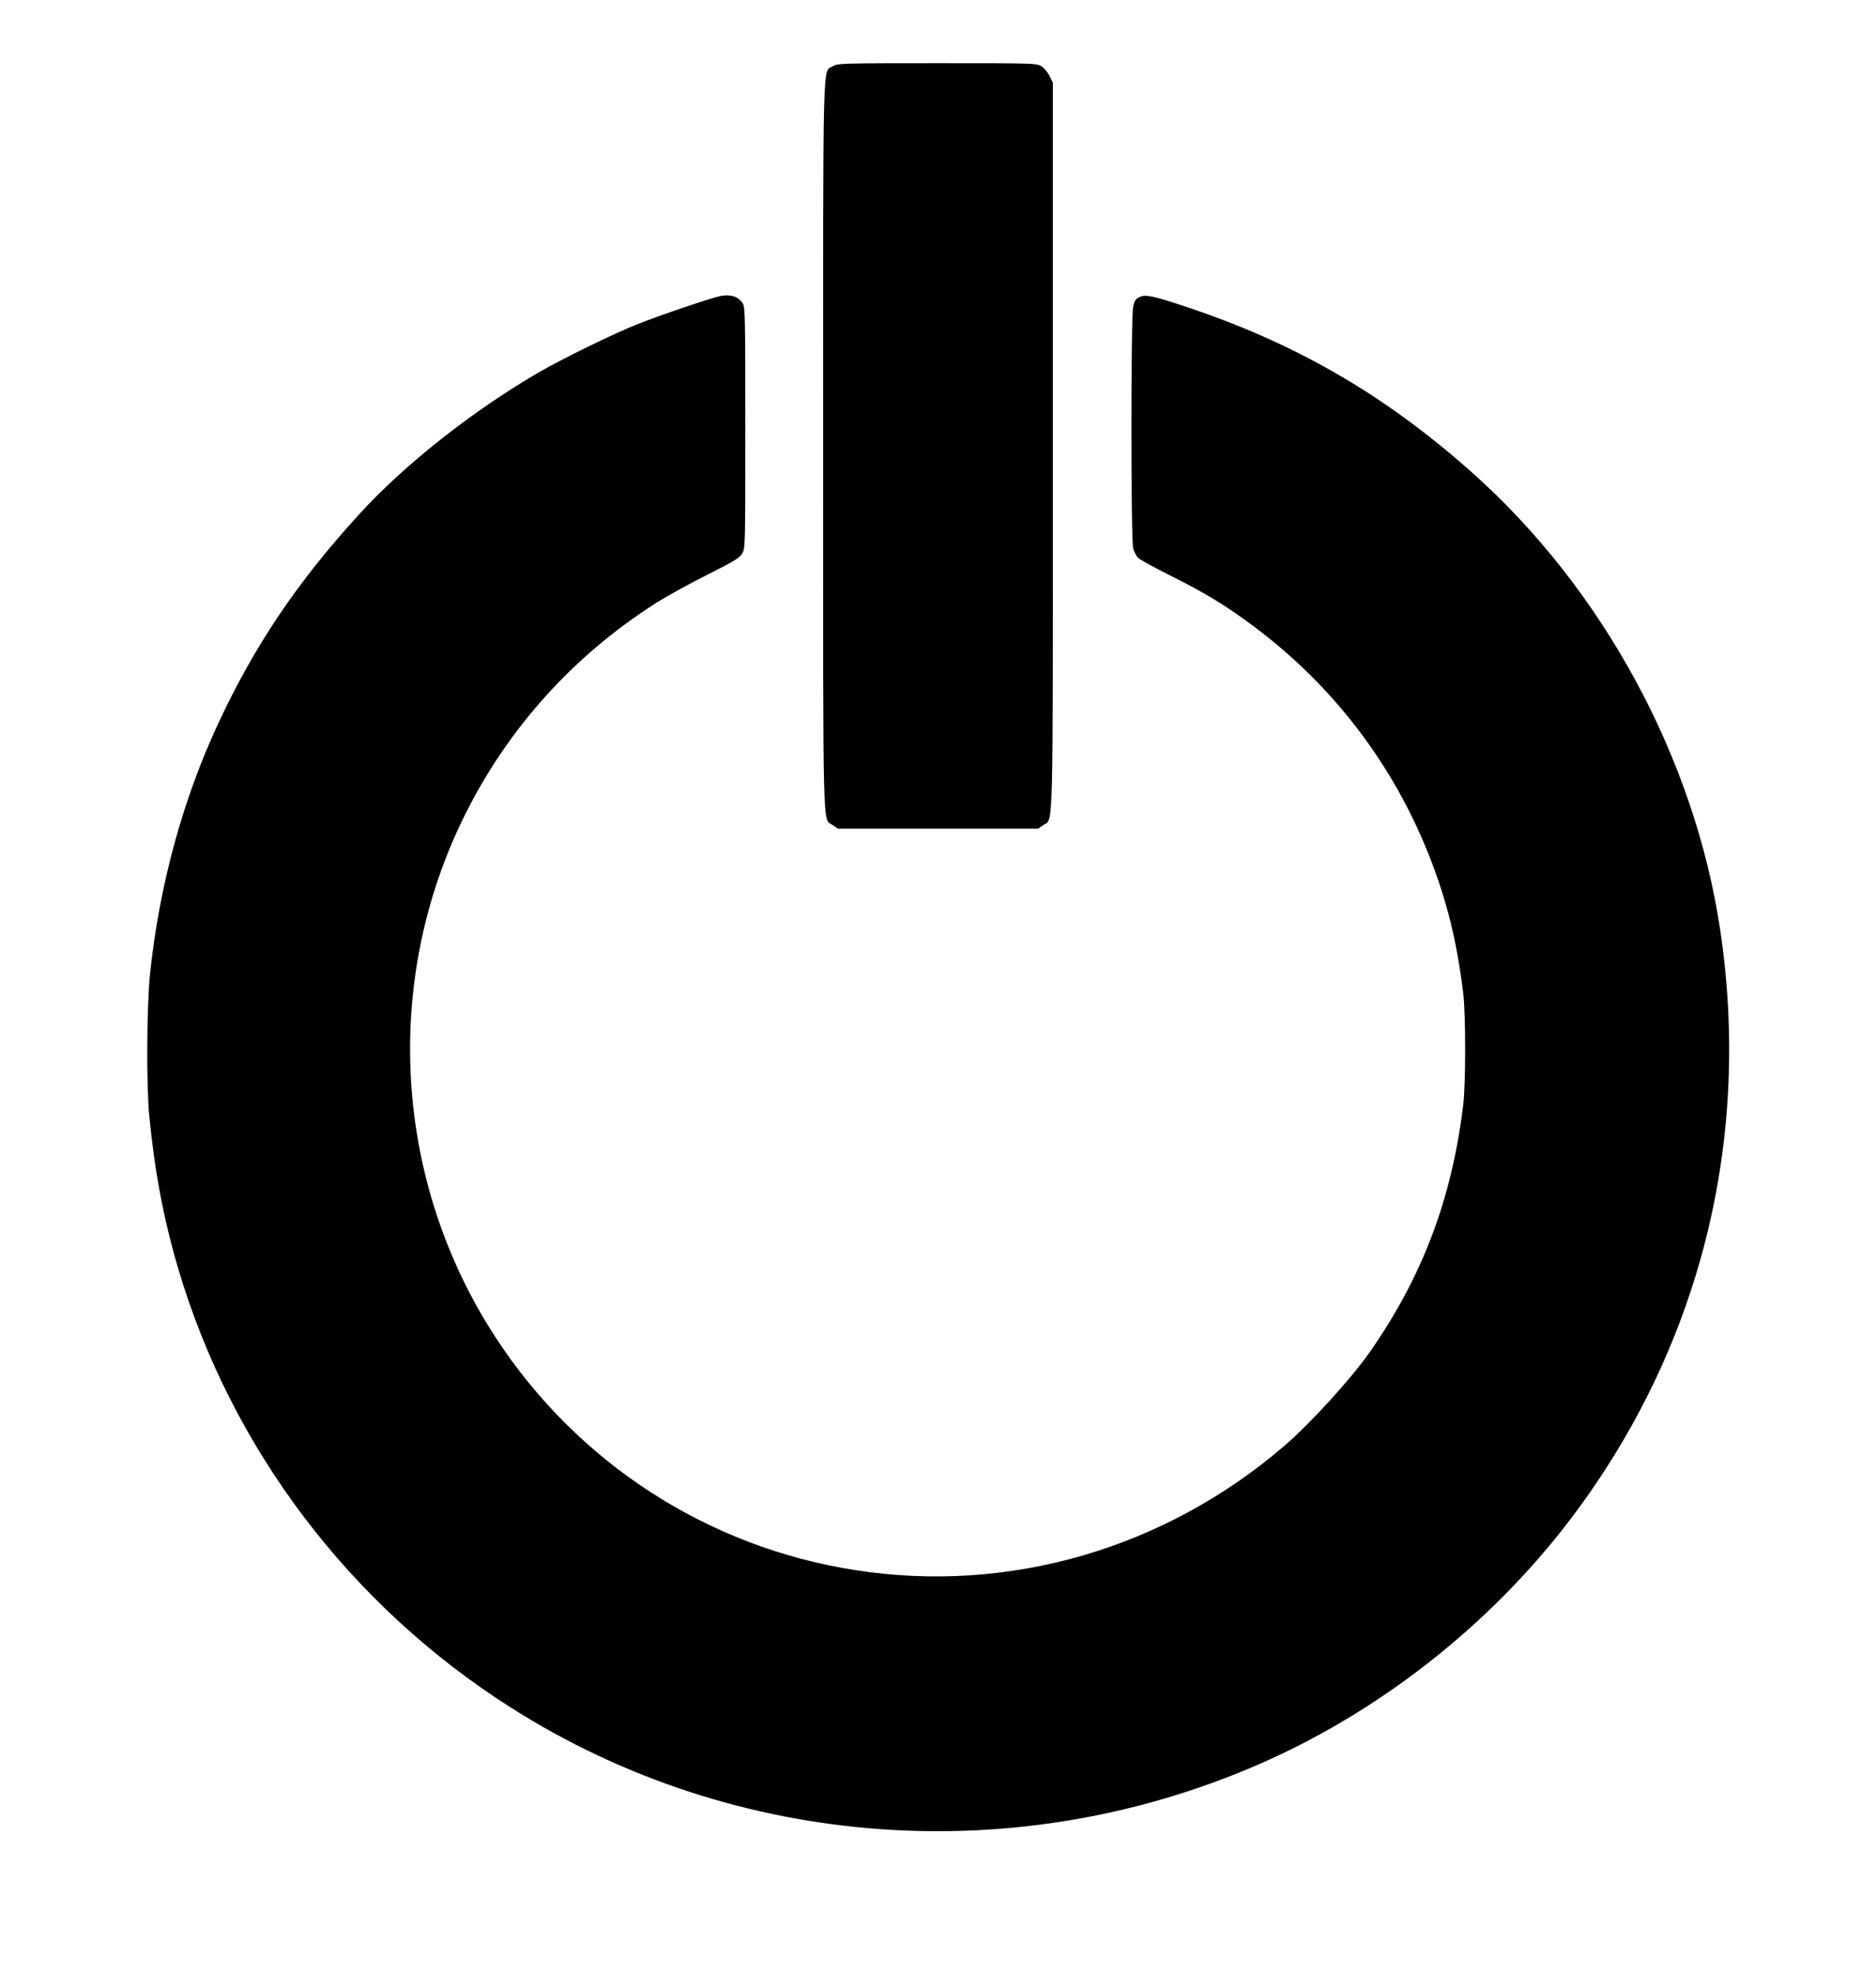
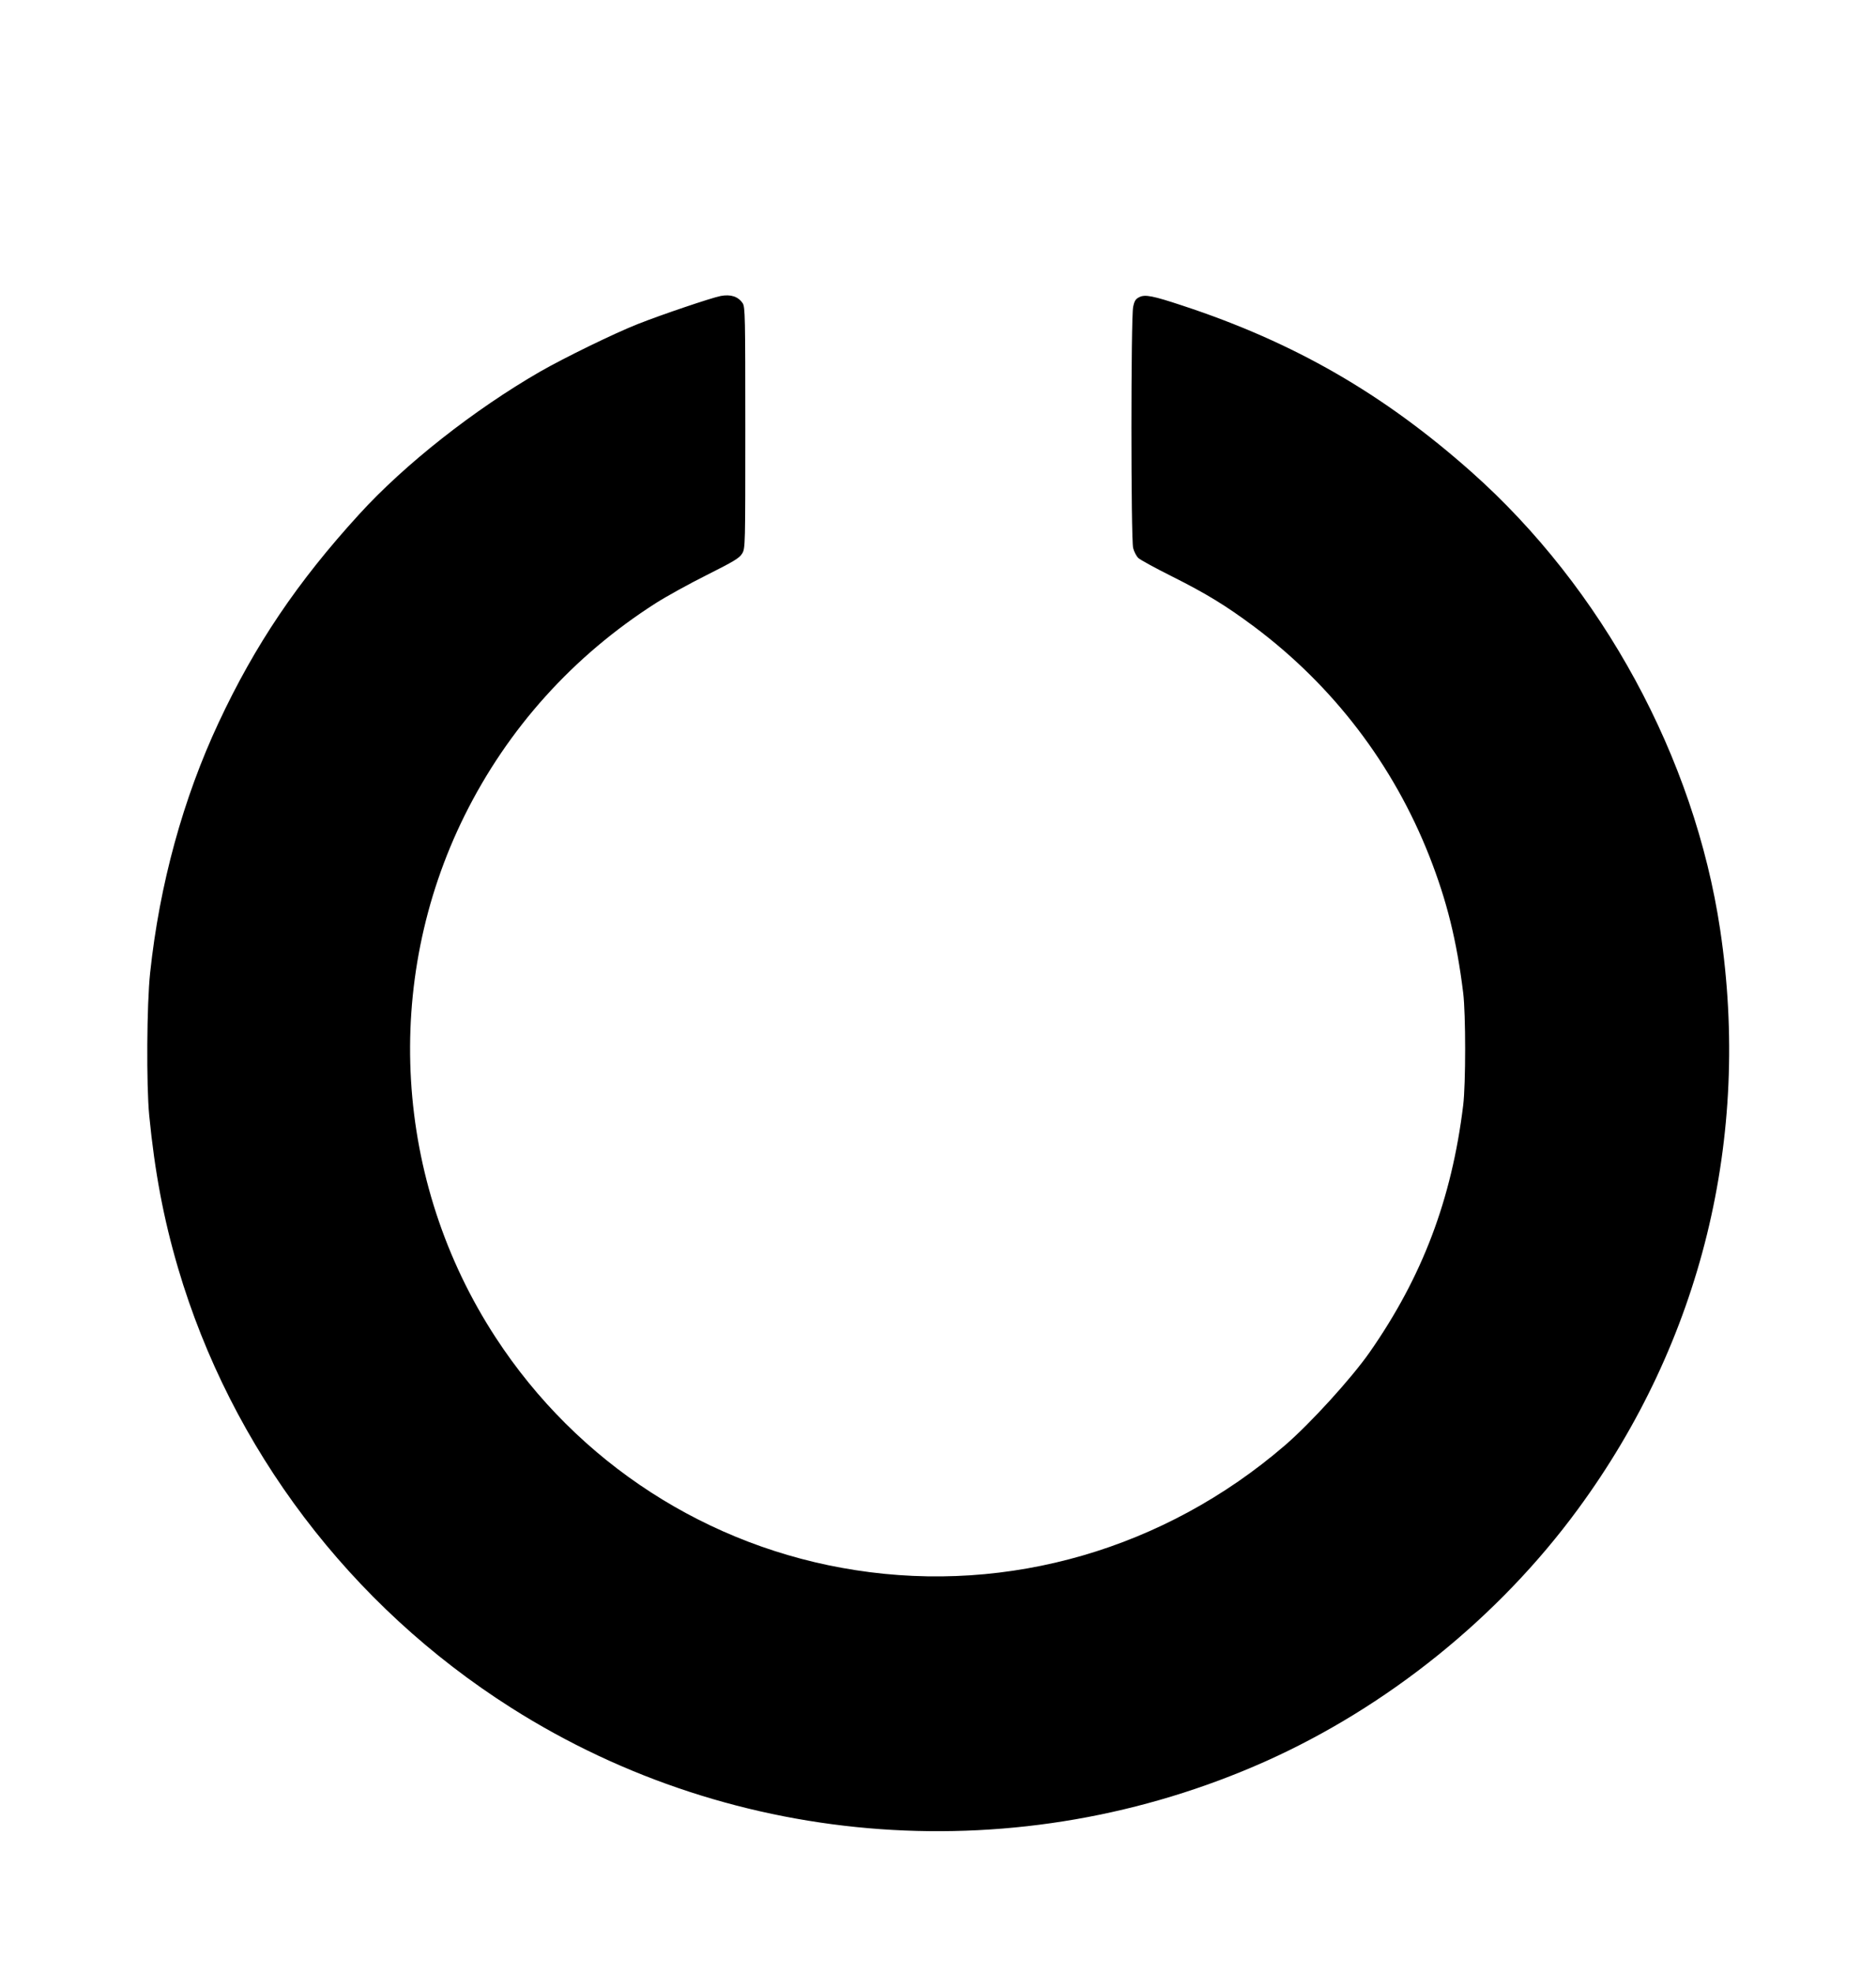
<svg xmlns="http://www.w3.org/2000/svg" version="1.0" width="1217pt" height="1280pt" viewBox="0 0 1217 1280" preserveAspectRatio="xMidYMid meet">
  <g transform="translate(0,1280) scale(0.1,-0.1)" fill="#000000" stroke="none">
-     <path d="M5404 12371 c-69 -42 -64 144 -64 -2468 0 -2606 -5 -2407 64 -2456 l31 -22 650 0 650 0 31 22 c69 49 64 -150 64 2460 l0 2357 -21 42 c-11 24 -35 52 -53 64 -33 20 -47 20 -677 20 -616 0 -645 -1 -675 -19z" />
    <path d="M4675 10880 c-61 -12 -383 -121 -535 -181 -155 -61 -478 -219 -637 -310 -428 -247 -877 -600 -1173 -925 -401 -439 -676 -847 -912 -1352 -230 -492 -383 -1048 -444 -1622 -22 -204 -25 -728 -6 -925 36 -368 93 -670 187 -990 345 -1171 1116 -2189 2160 -2852 1459 -927 3302 -1058 4893 -349 792 354 1514 935 2028 1636 801 1090 1125 2411 923 3760 -167 1116 -765 2215 -1614 2969 -571 507 -1151 841 -1875 1079 -190 63 -241 73 -278 55 -25 -12 -33 -24 -41 -64 -15 -70 -15 -1504 0 -1564 6 -24 21 -53 34 -65 13 -12 110 -65 216 -118 227 -114 351 -190 535 -327 513 -384 903 -895 1137 -1490 113 -288 177 -545 219 -885 17 -137 17 -591 0 -730 -75 -611 -265 -1112 -607 -1602 -119 -170 -384 -461 -550 -604 -778 -670 -1789 -964 -2785 -809 -958 148 -1805 696 -2335 1510 -660 1012 -736 2306 -201 3385 281 566 705 1036 1241 1378 66 42 214 124 330 182 179 90 212 110 230 140 20 34 20 48 20 815 0 727 -1 783 -17 808 -30 44 -77 59 -143 47z" />
  </g>
</svg>